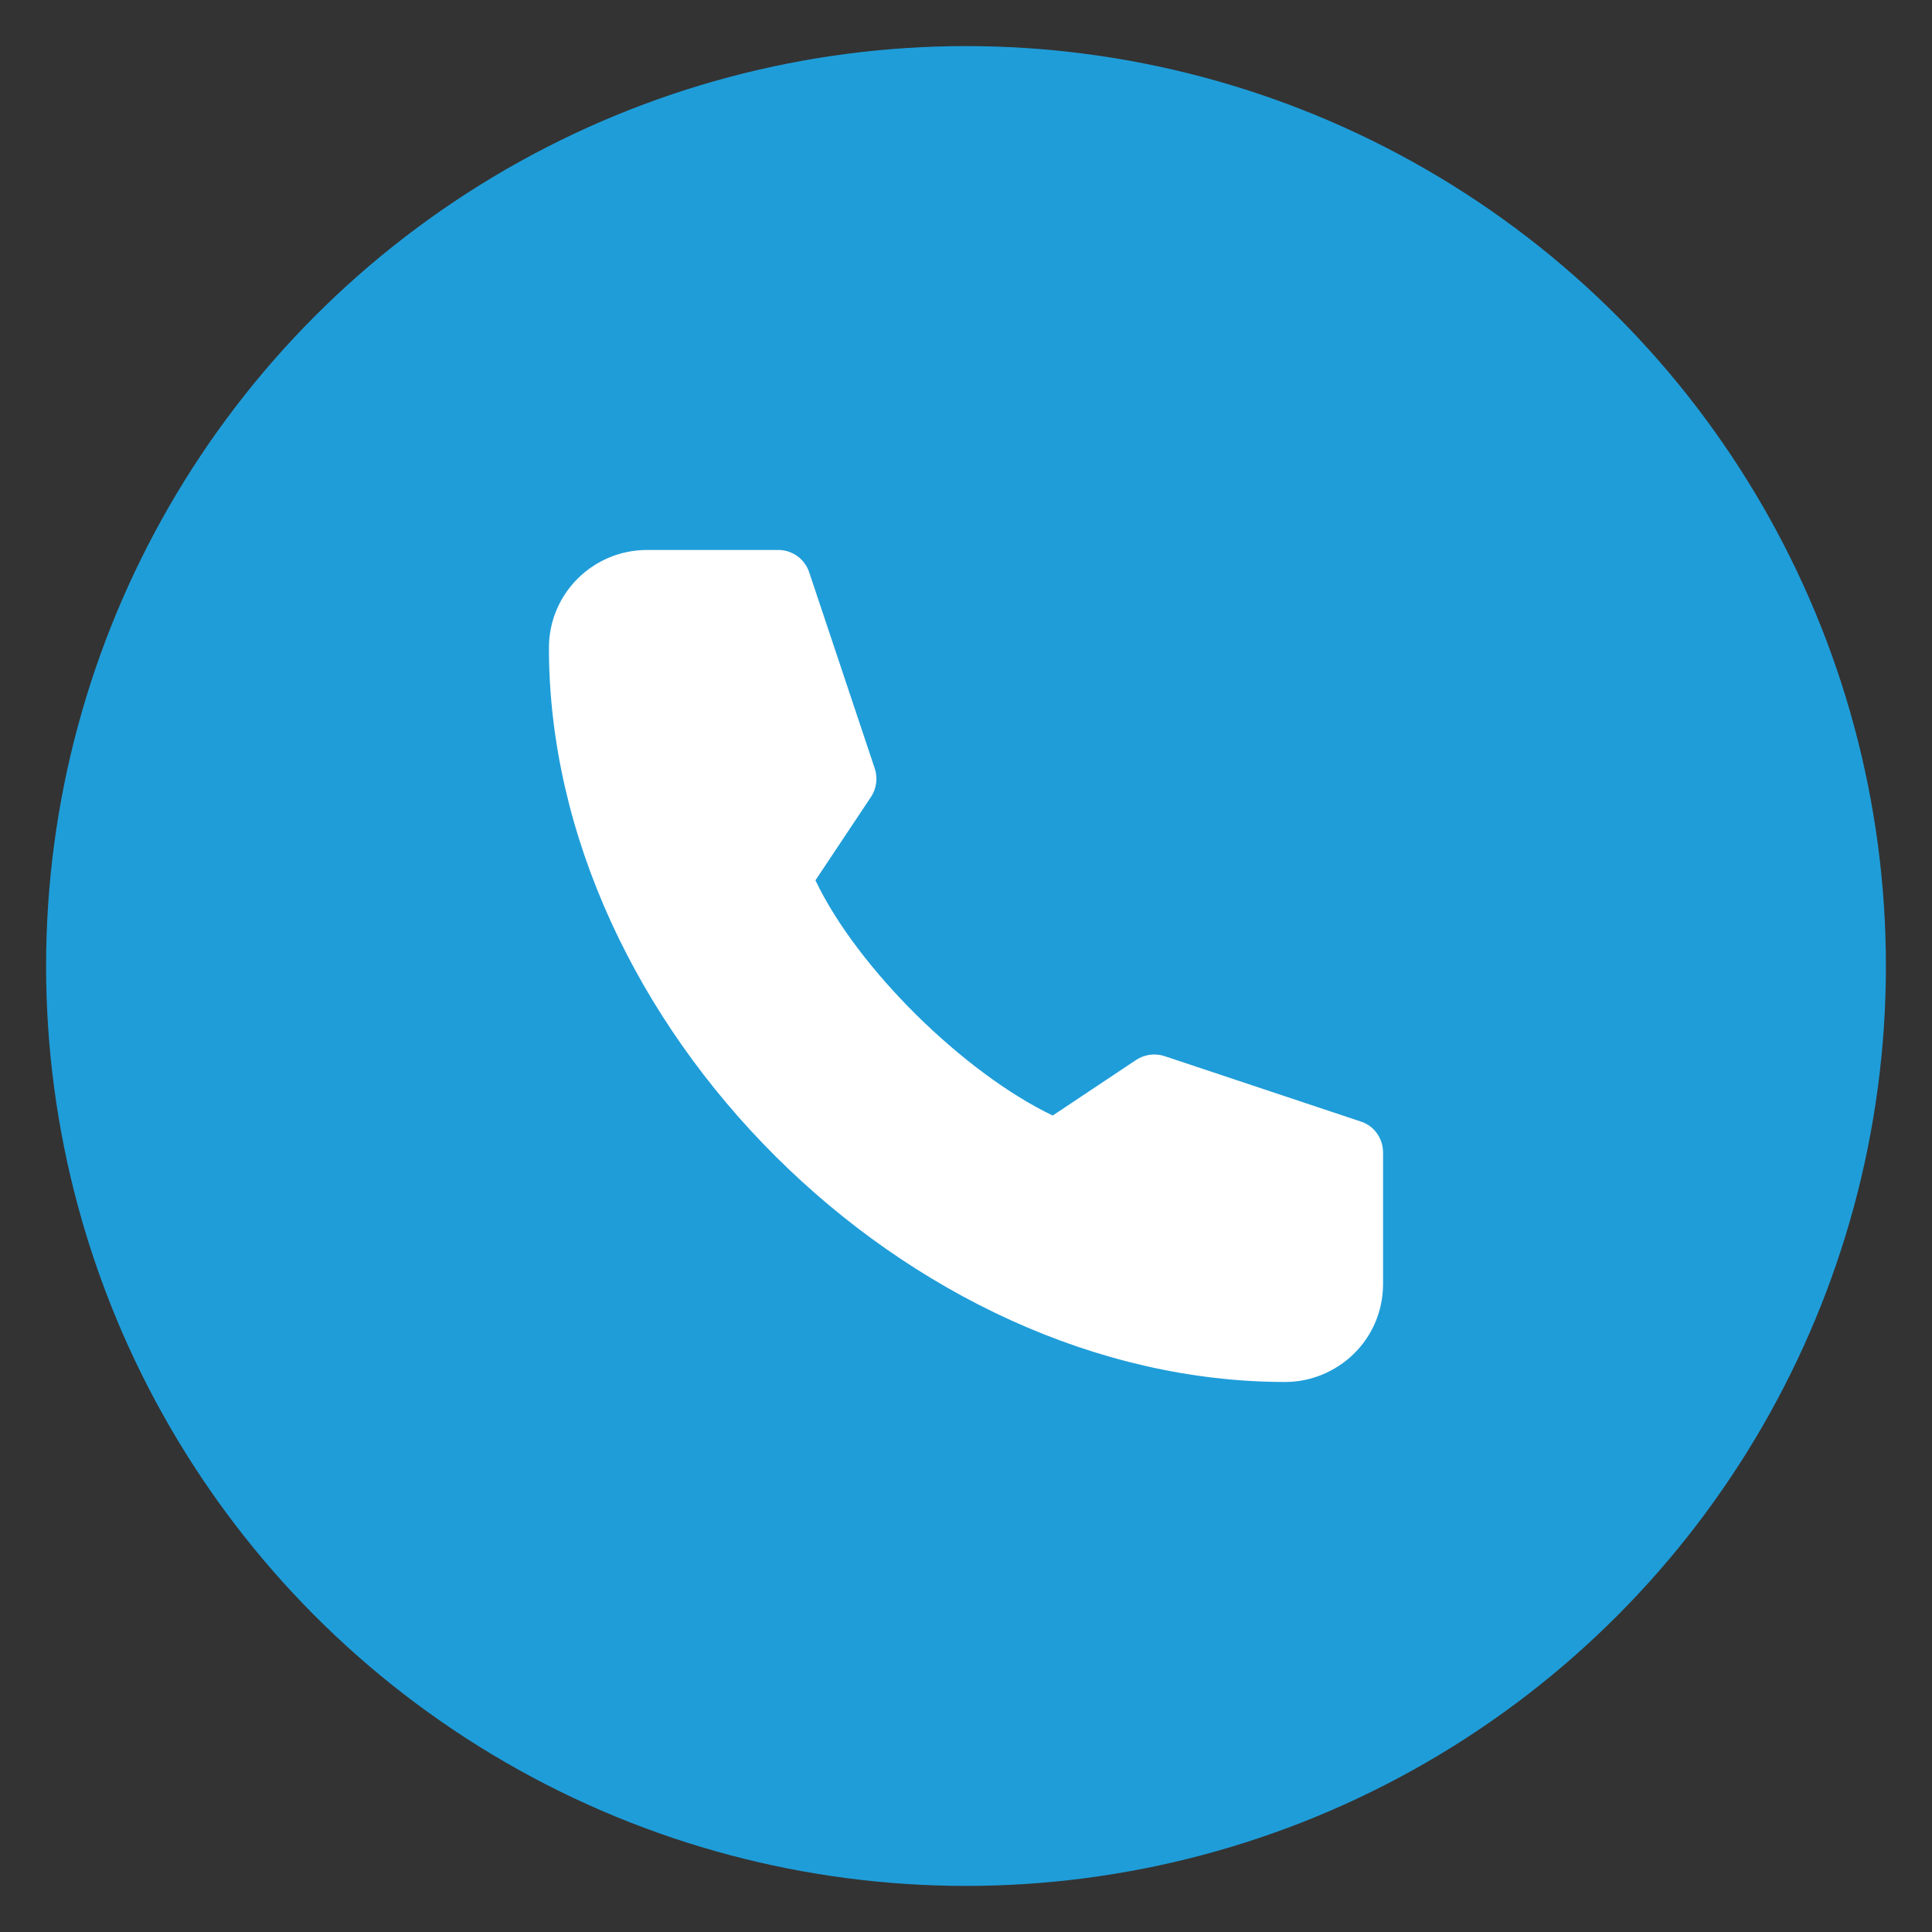
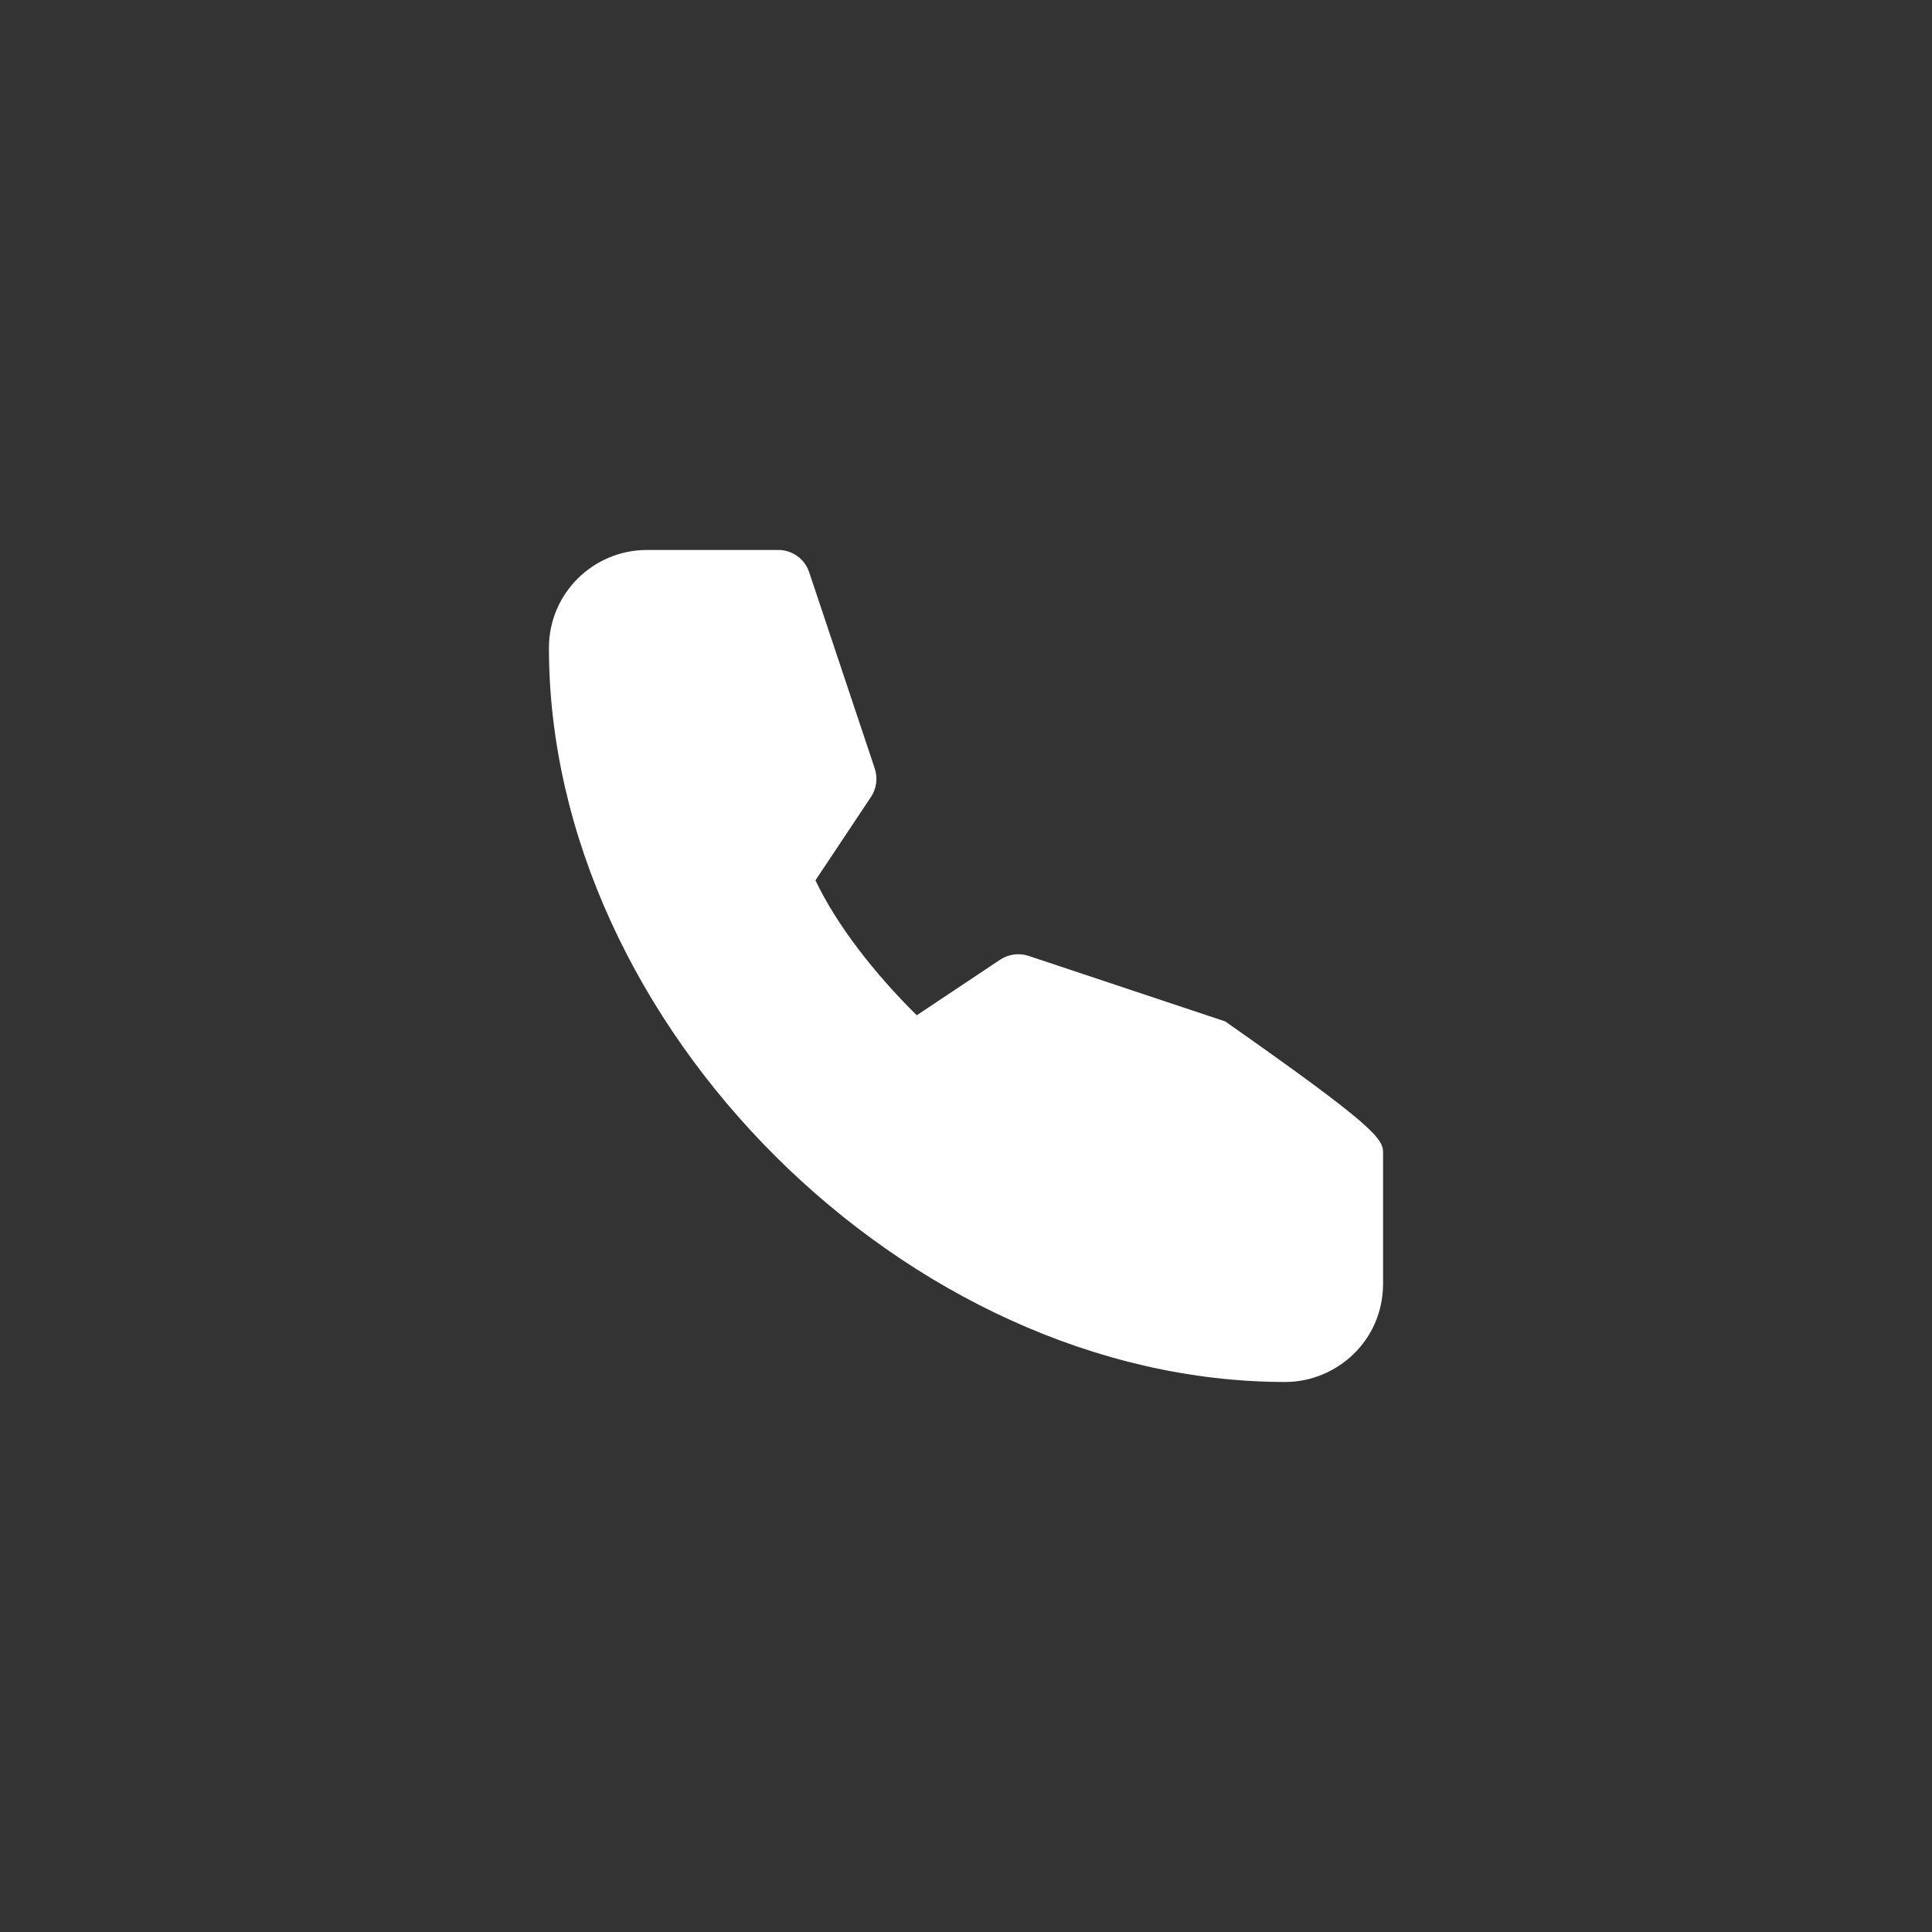
<svg xmlns="http://www.w3.org/2000/svg" version="1.1" id="Layer_1" x="0px" y="0px" width="55px" height="55px" viewBox="0 0 55 55" enable-background="new 0 0 55 55" xml:space="preserve">
  <rect x="0" y="0" width="55" height="55" fill="#333333" stroke="none" />
-   <circle fill="#1F9DD9" cx="27.5" cy="27.5" r="26.188" />
-   <path fill="#FFFFFF" d="M39.373,32.815v3.729c0,1.623-1.324,2.798-2.785,2.798c-5.37,0-10.61-2.539-14.509-6.422  c-3.897-3.882-6.452-9.107-6.452-14.479c0-1.543,1.255-2.785,2.796-2.785h3.731c0.401,0,0.758,0.257,0.883,0.638l1.865,5.582  c0.092,0.273,0.051,0.572-0.108,0.813l-1.58,2.372c0.598,1.258,1.659,2.631,2.884,3.842c1.226,1.209,2.615,2.254,3.871,2.854  l2.373-1.582c0.24-0.158,0.539-0.2,0.813-0.108l5.596,1.865C39.13,32.058,39.373,32.415,39.373,32.815L39.373,32.815z" />
+   <path fill="#FFFFFF" d="M39.373,32.815v3.729c0,1.623-1.324,2.798-2.785,2.798c-5.37,0-10.61-2.539-14.509-6.422  c-3.897-3.882-6.452-9.107-6.452-14.479c0-1.543,1.255-2.785,2.796-2.785h3.731c0.401,0,0.758,0.257,0.883,0.638l1.865,5.582  c0.092,0.273,0.051,0.572-0.108,0.813l-1.58,2.372c0.598,1.258,1.659,2.631,2.884,3.842l2.373-1.582c0.24-0.158,0.539-0.2,0.813-0.108l5.596,1.865C39.13,32.058,39.373,32.415,39.373,32.815L39.373,32.815z" />
</svg>